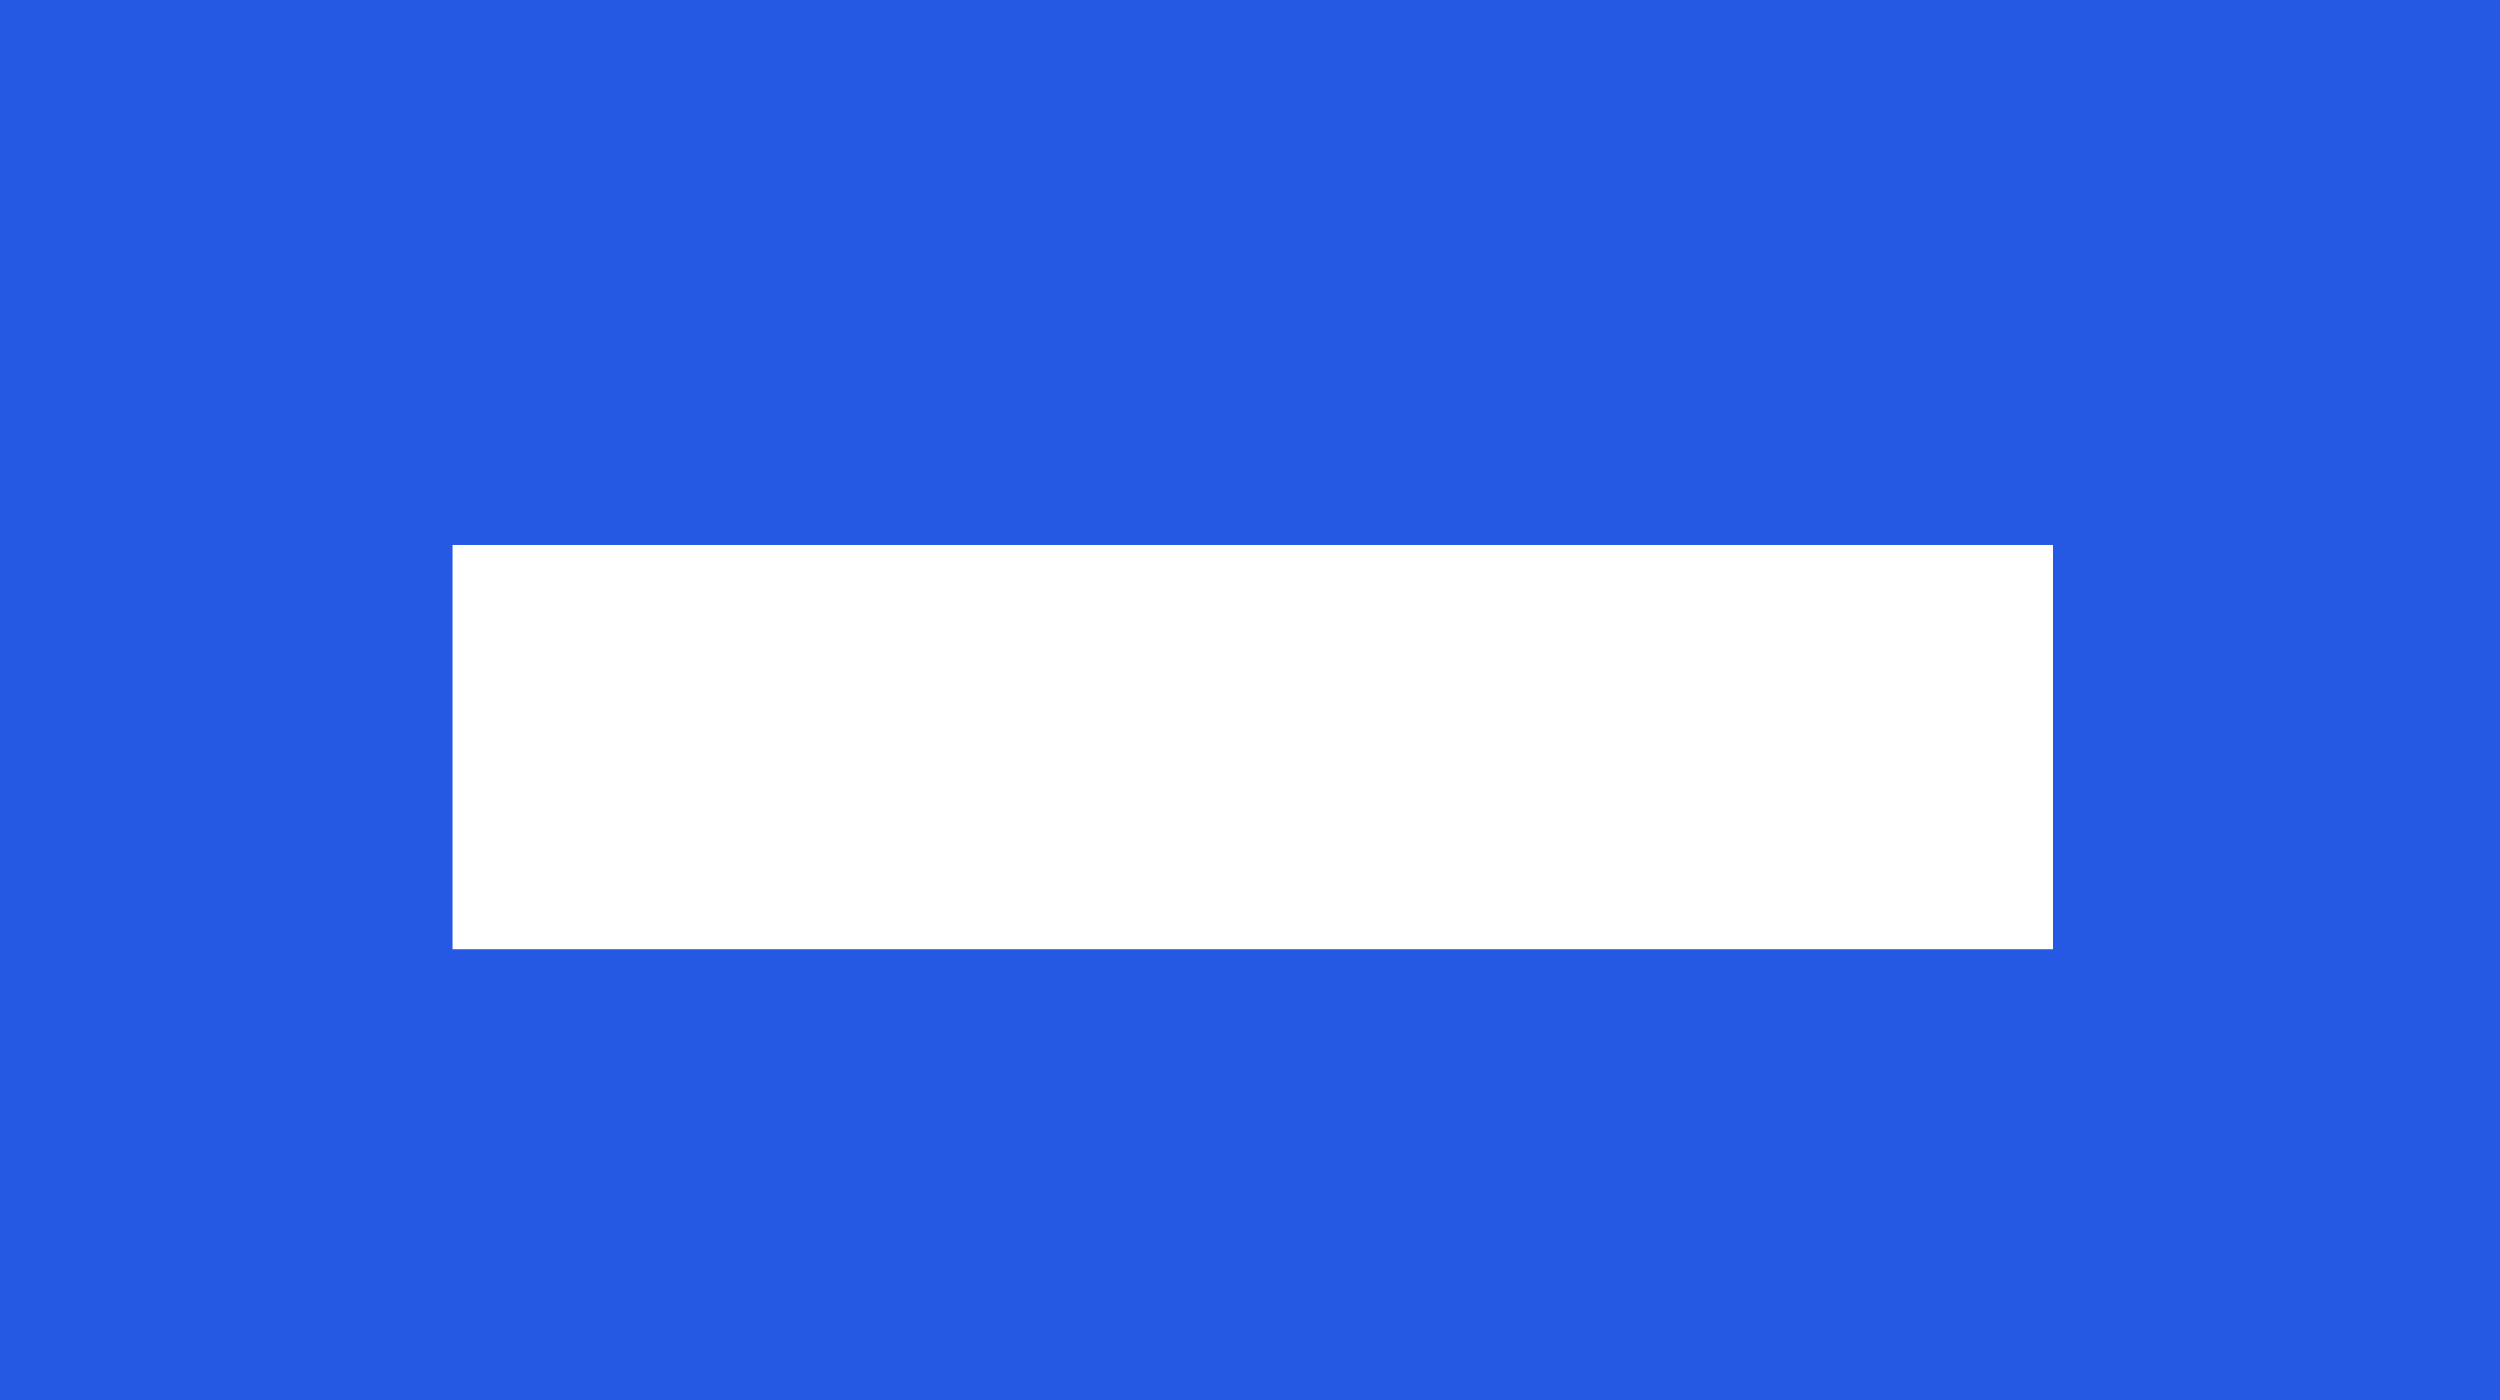
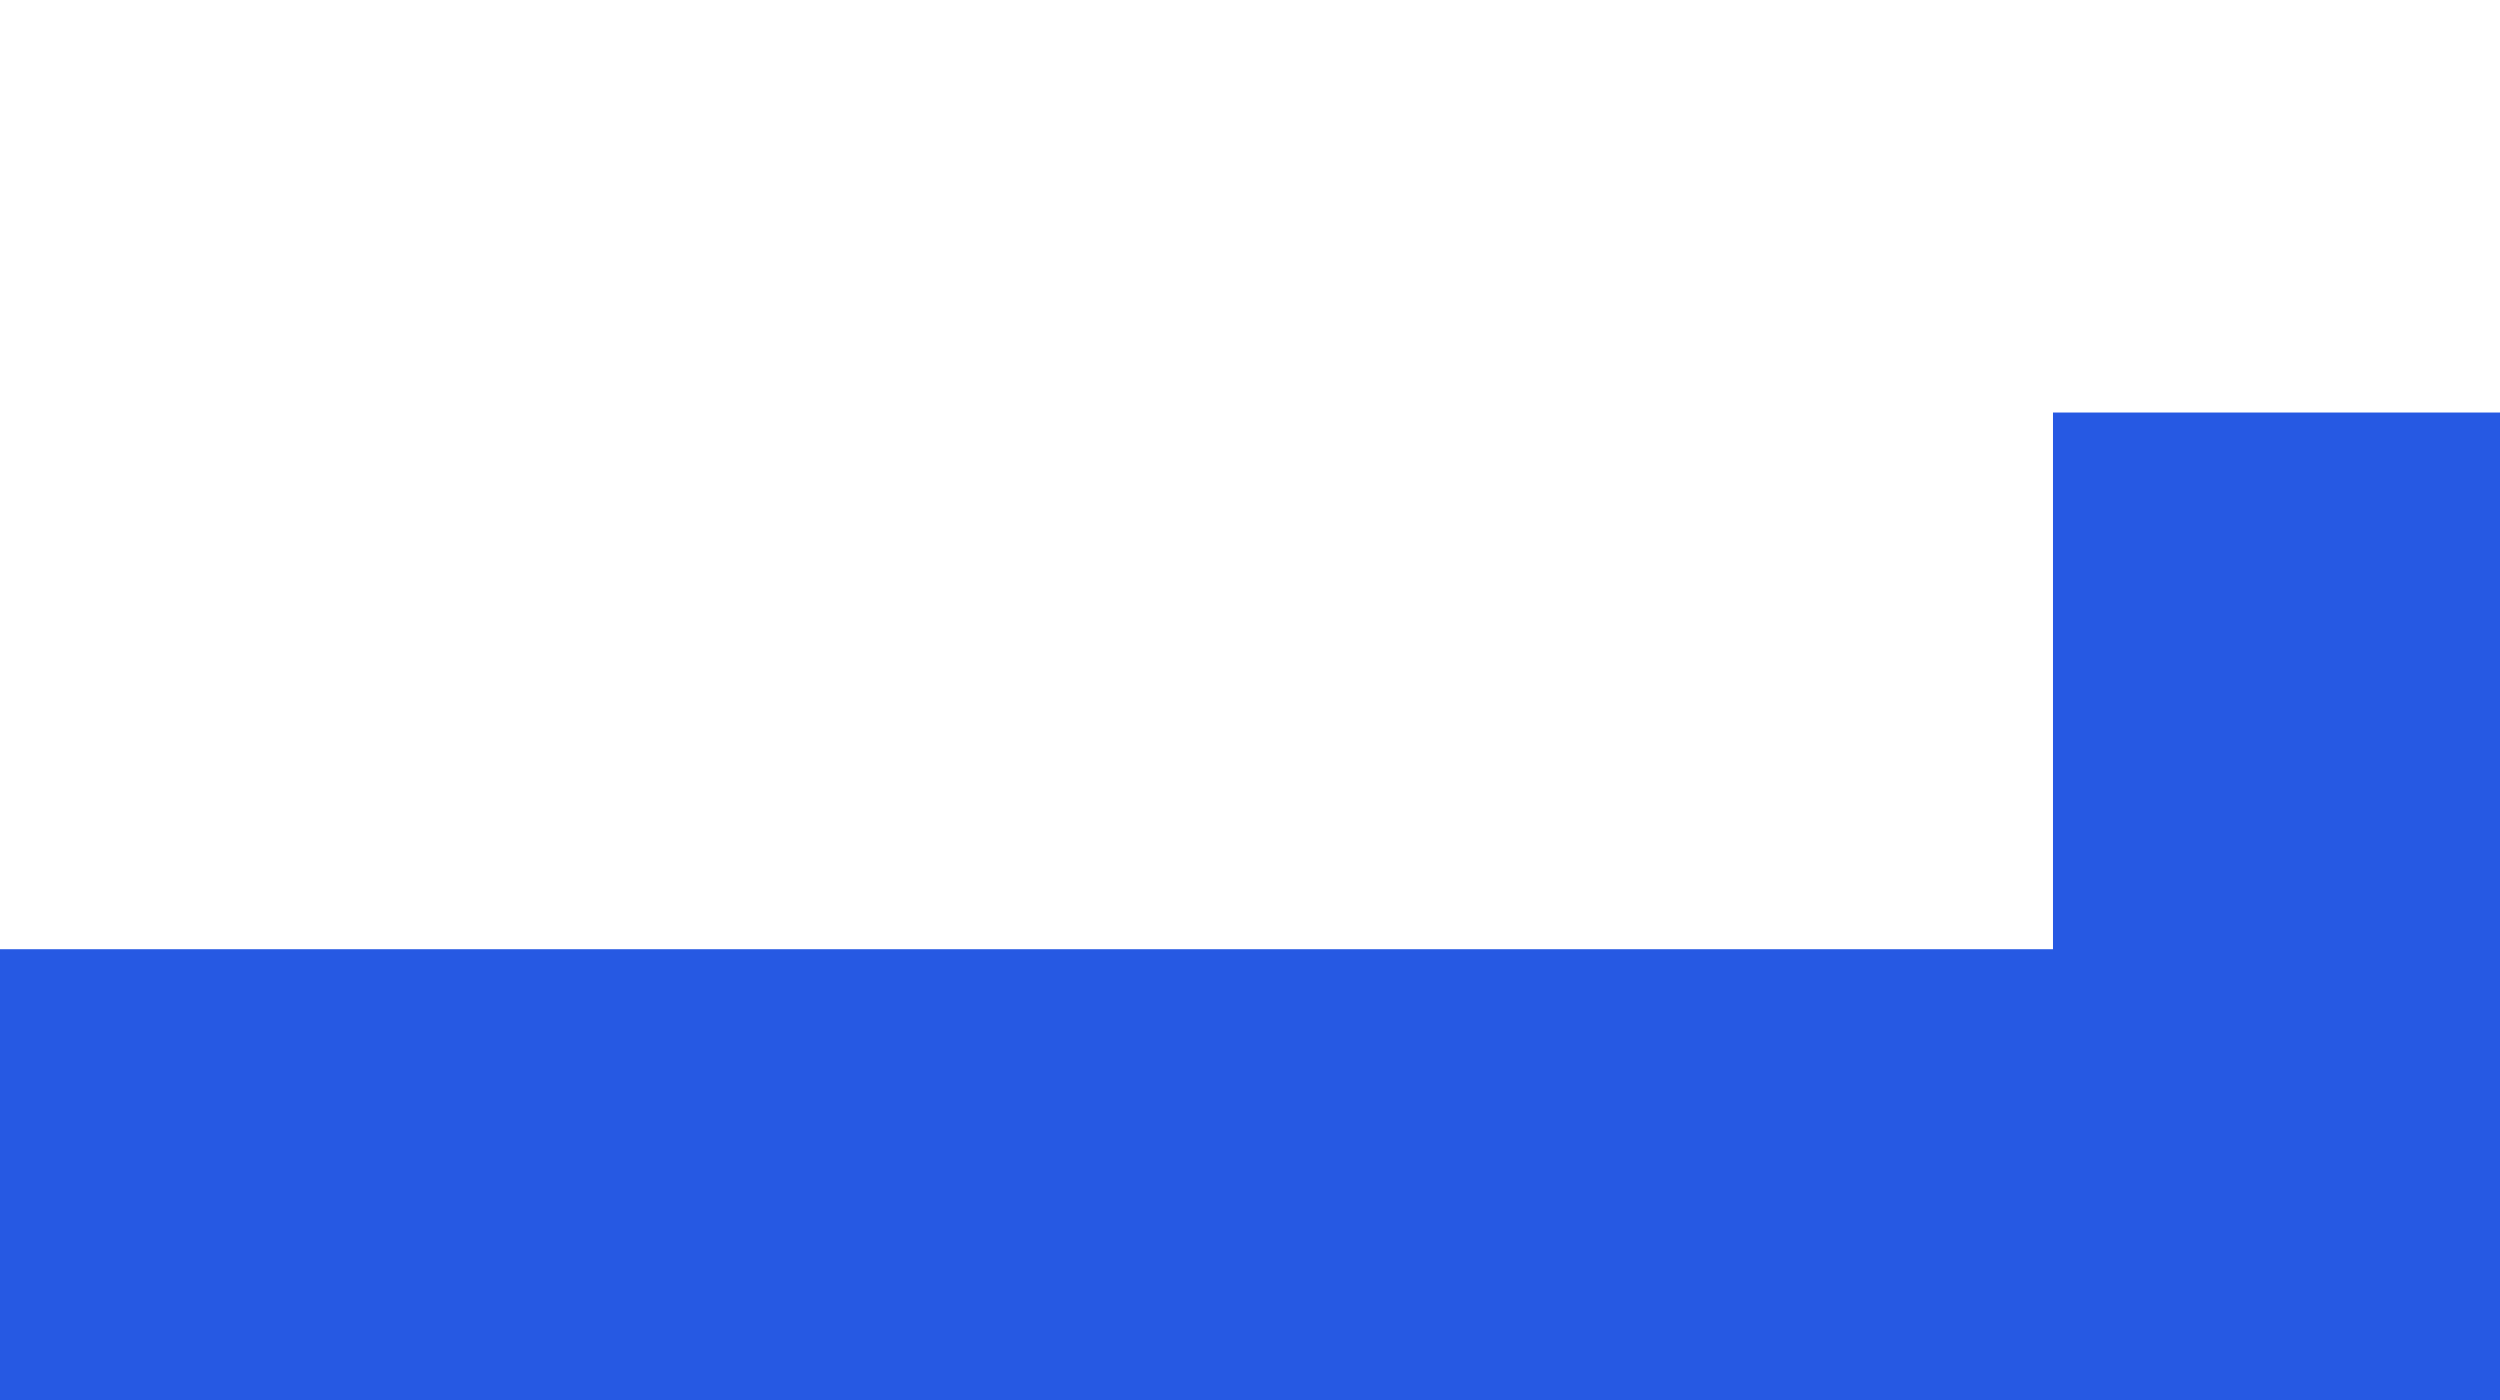
<svg xmlns="http://www.w3.org/2000/svg" width="1812" height="1015" viewBox="0 0 1812 1015" fill="none">
-   <path d="M1.7266e-05 299H328V726H1.7266e-05V299Z" fill="#2659E3" />
  <path d="M1488 299H1812V726H1488V299Z" fill="#2659E3" />
  <path d="M1.7266e-05 1015L2.97237e-06 688L1812 688V1015L1.7266e-05 1015Z" fill="#2659E3" />
-   <path d="M1.7266e-05 395L0 7.9205e-05L1812 0V395L1.7266e-05 395Z" fill="#2659E3" />
</svg>